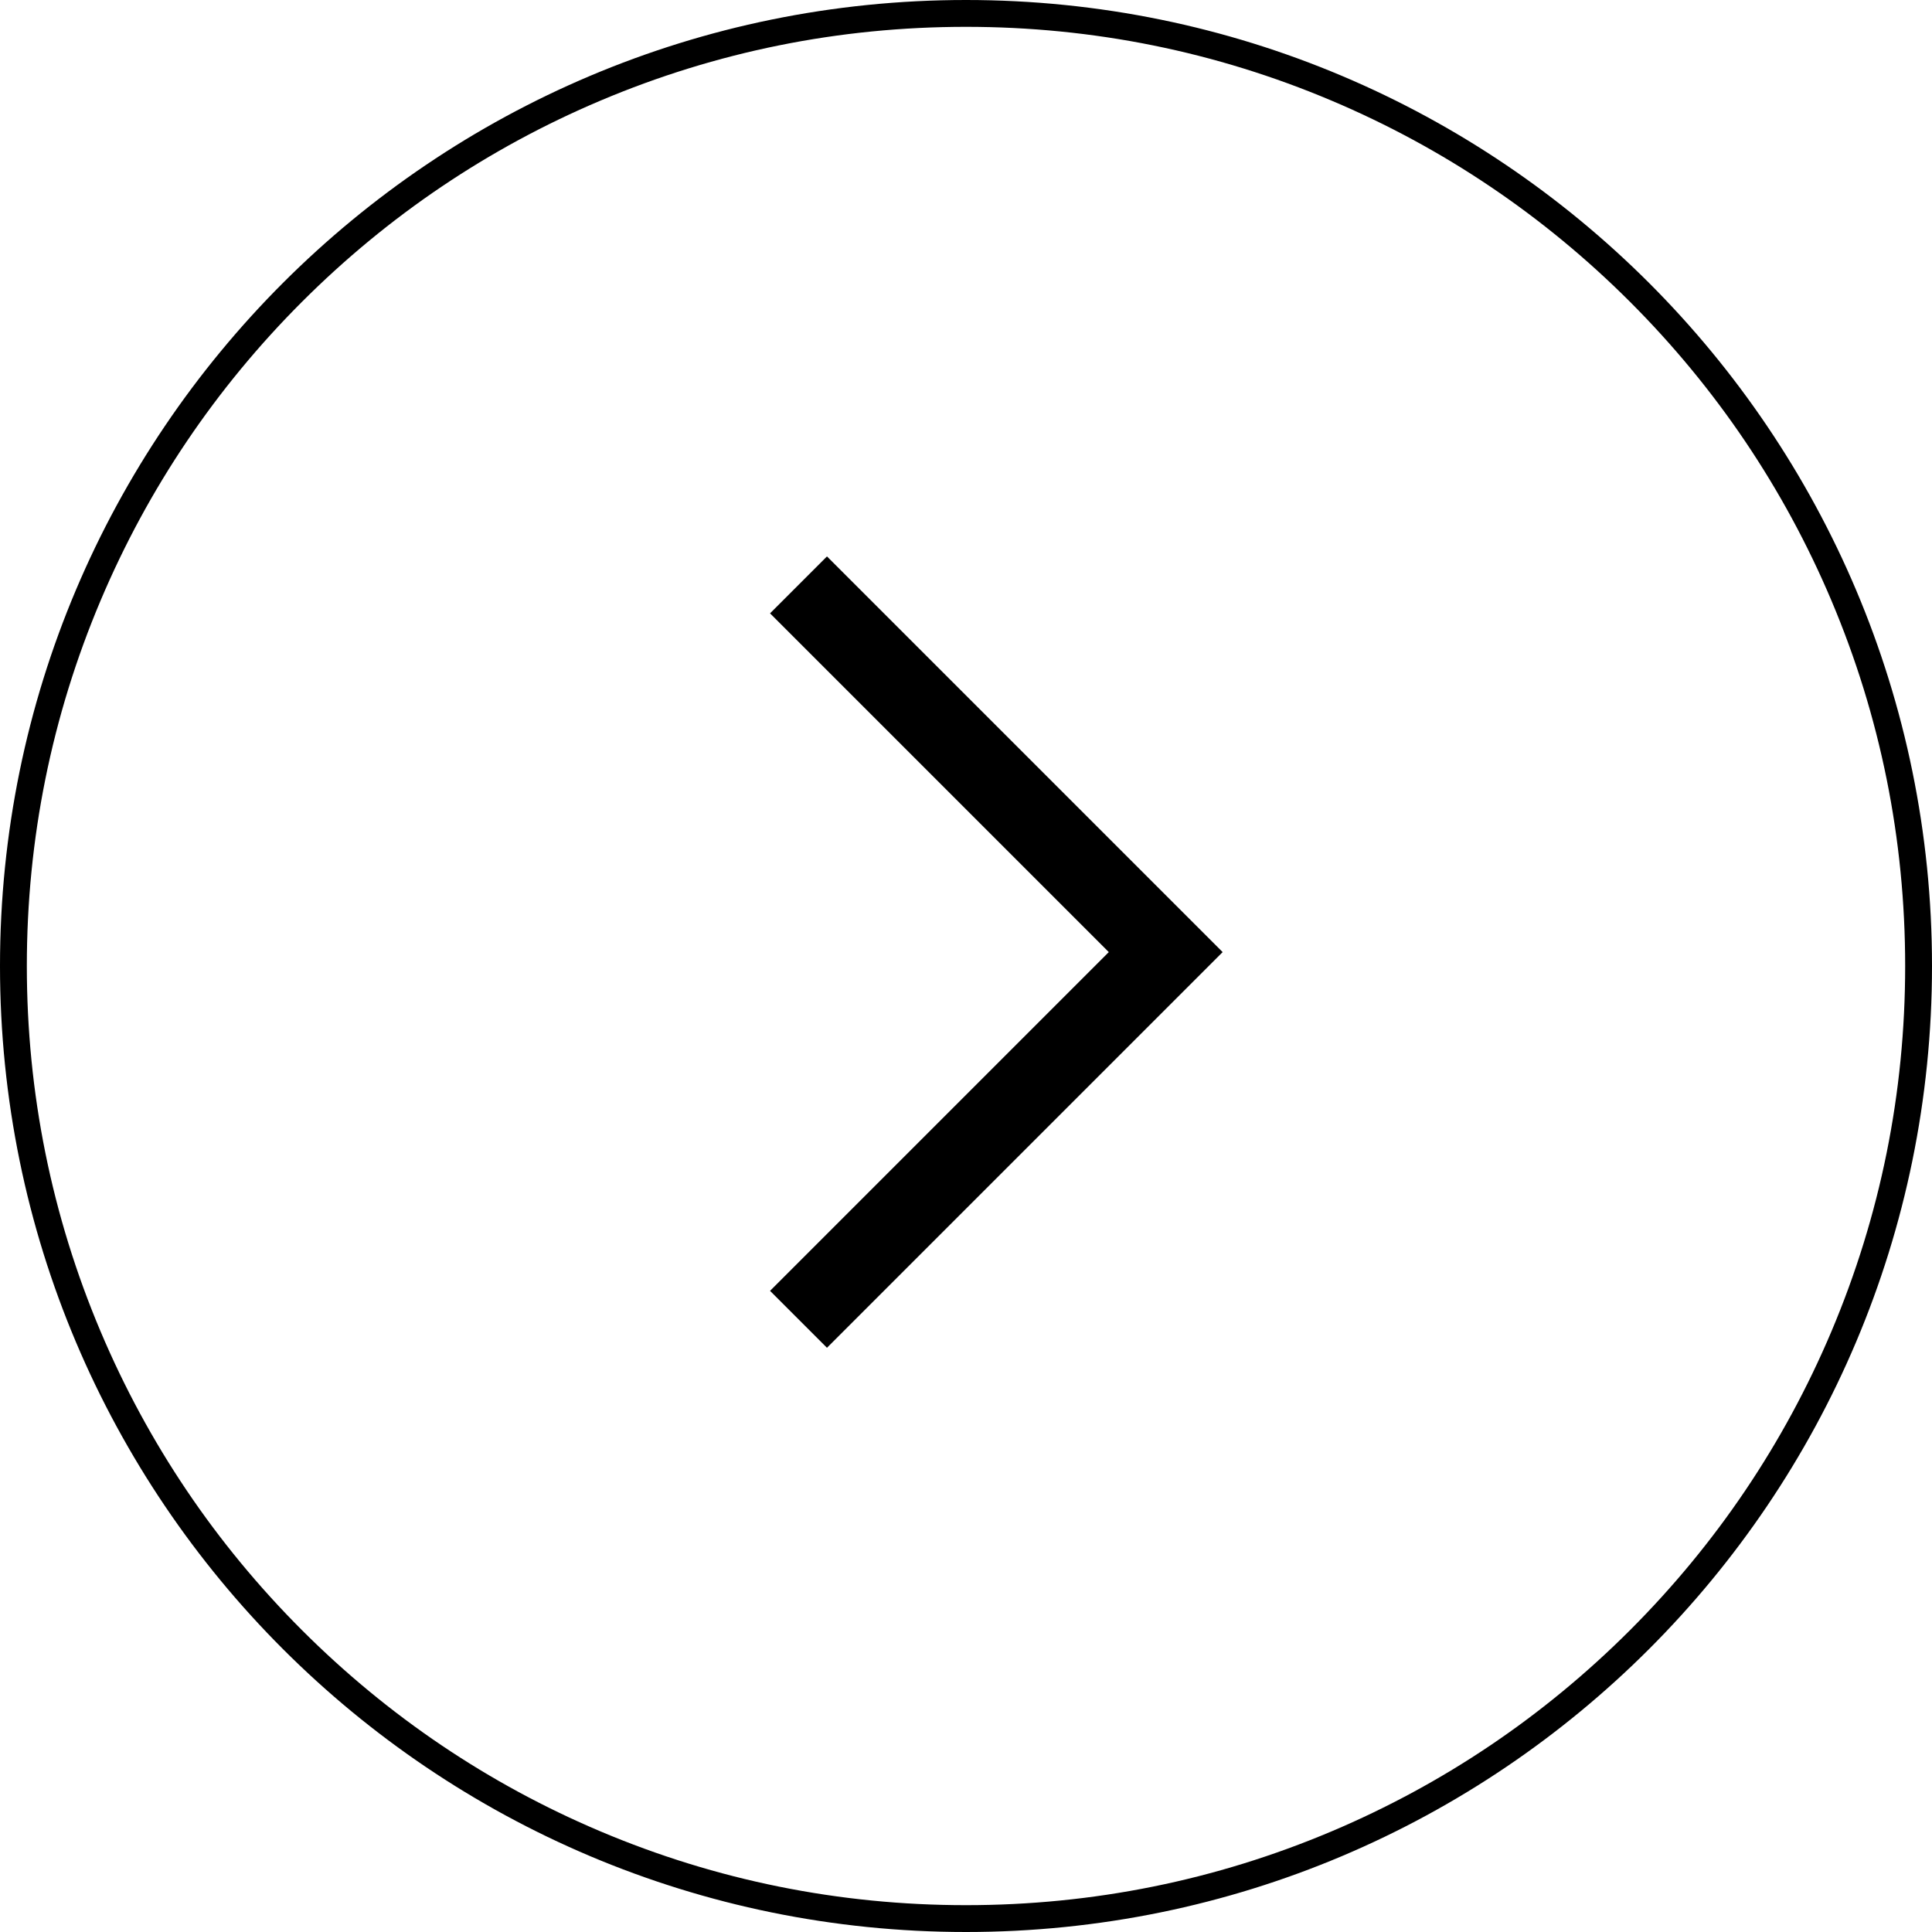
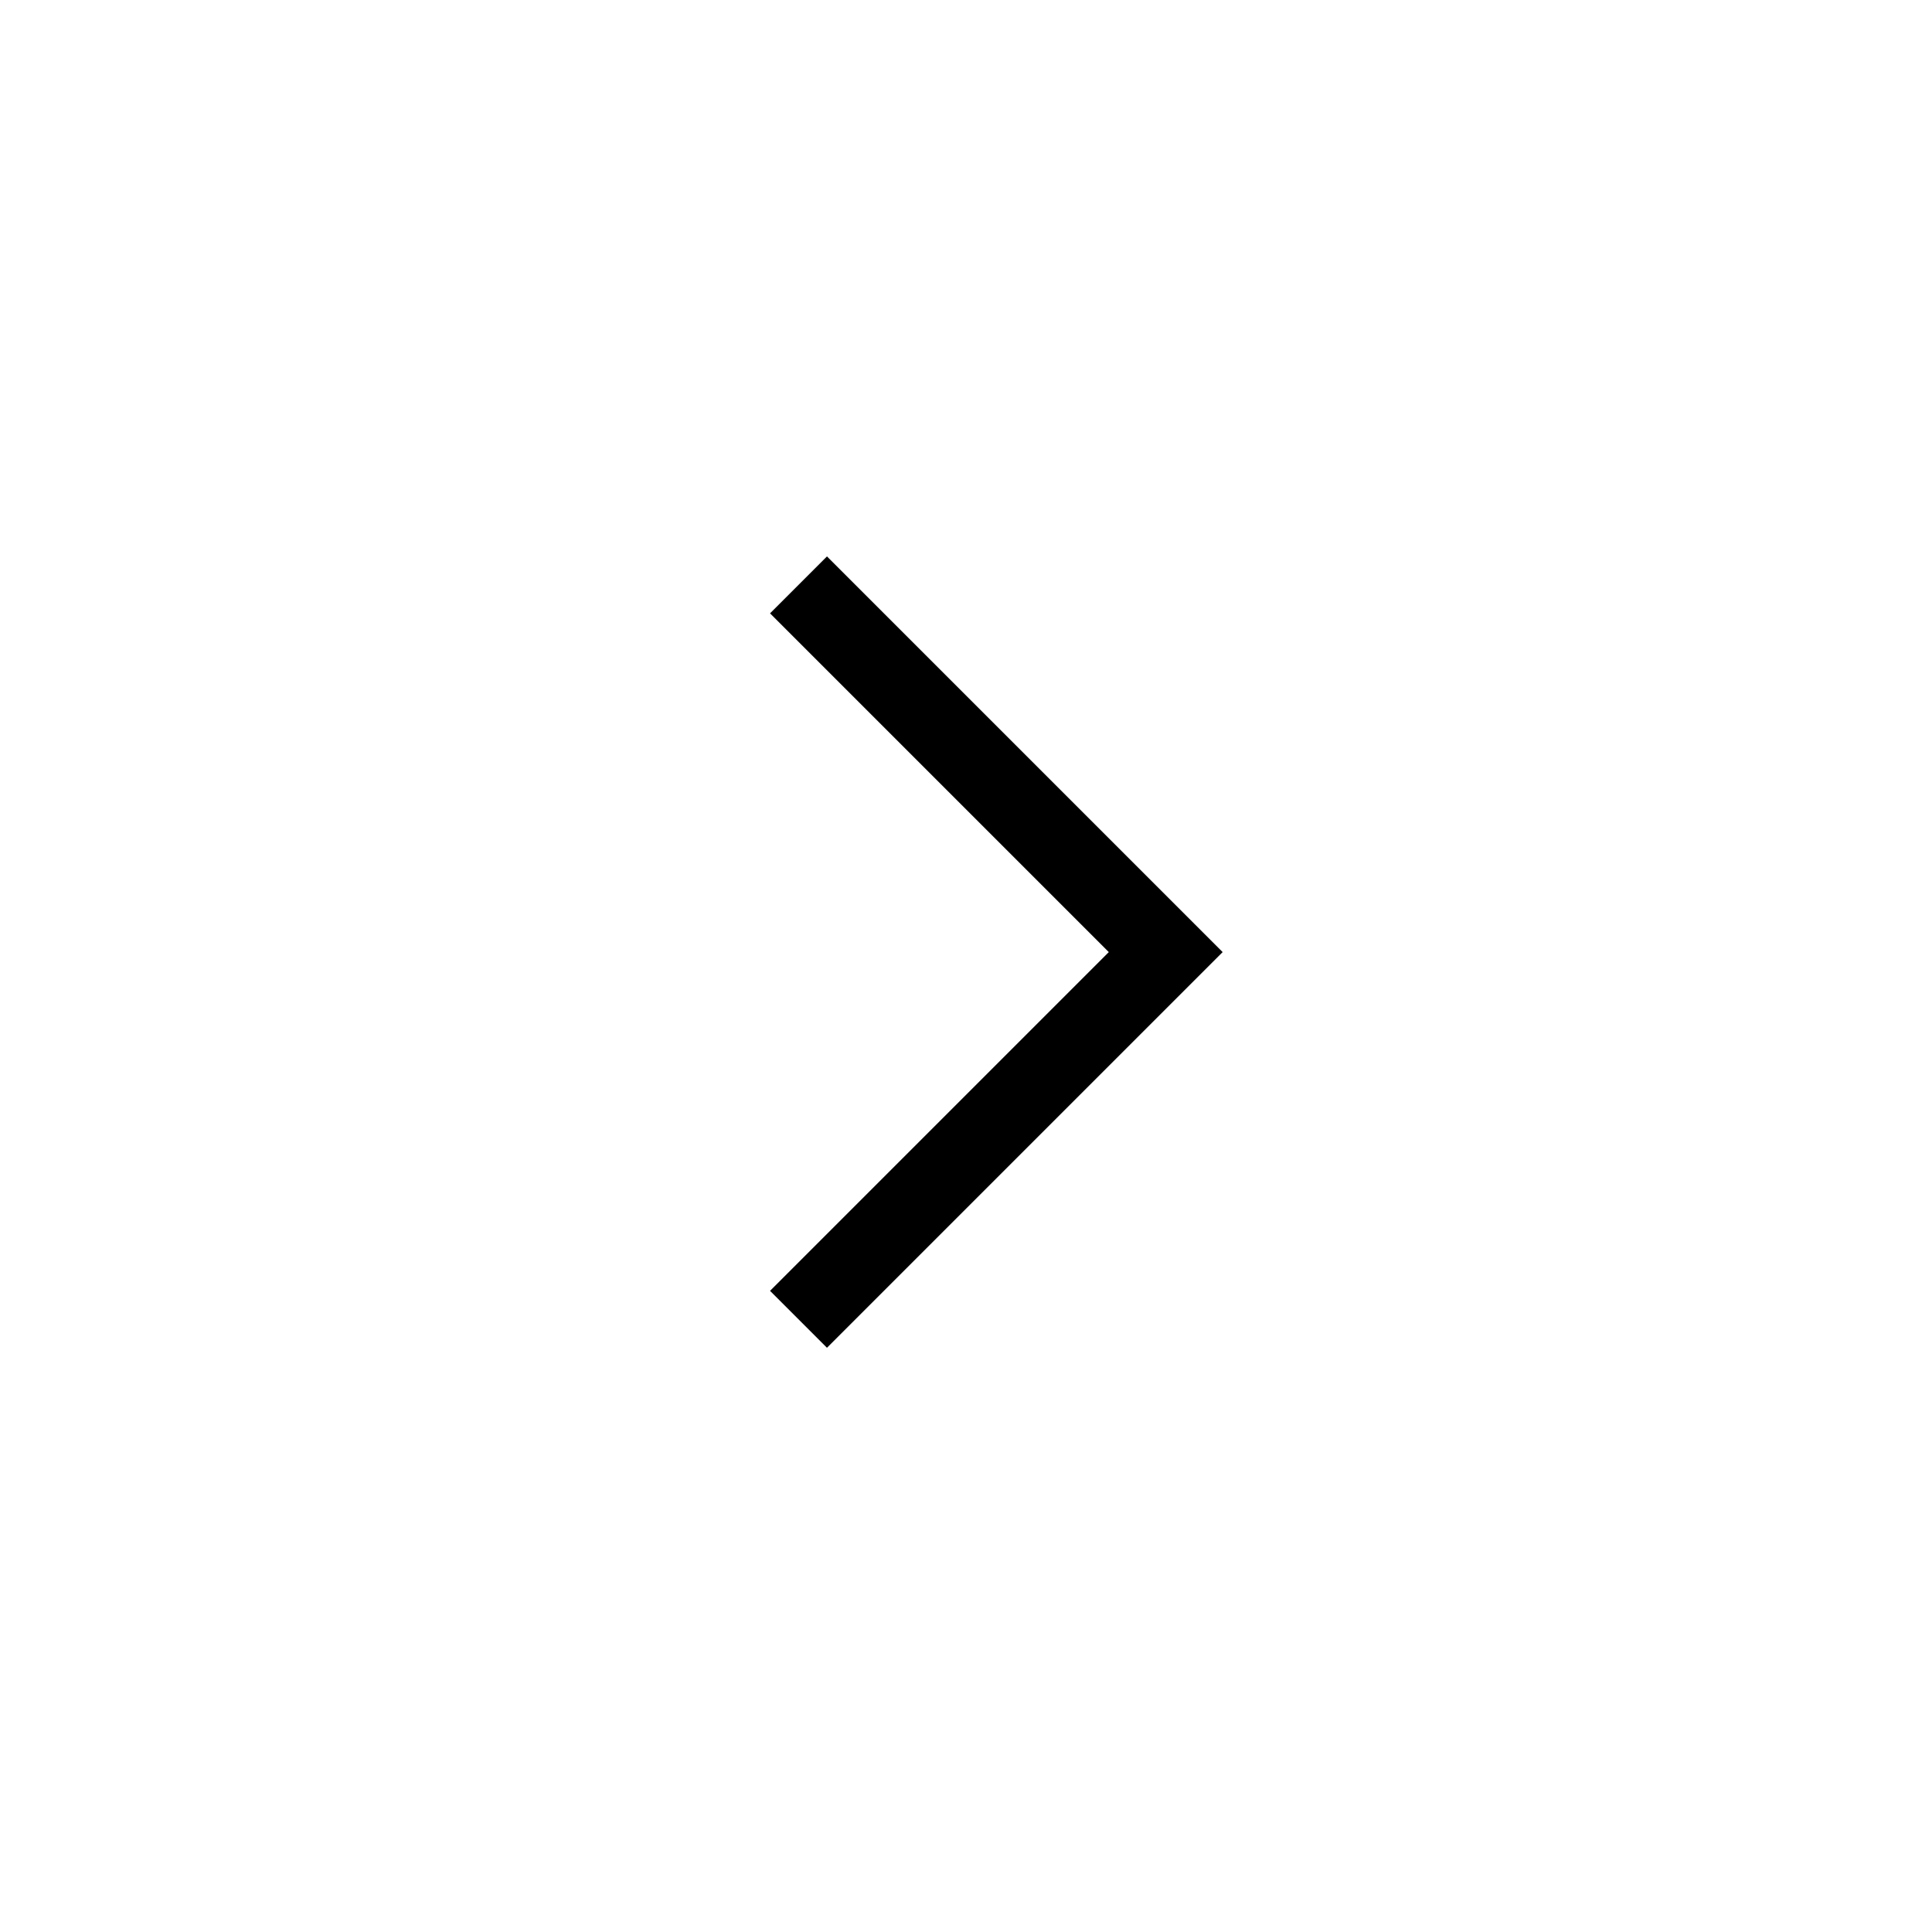
<svg xmlns="http://www.w3.org/2000/svg" width="72" height="72" viewBox="0 0 72 72">
  <defs>
    <style>.a,.b,.c{fill:none;}.b{stroke:#000;stroke-width:3px;}.d,.e{stroke:none;}.e{fill:#000;}</style>
  </defs>
  <g class="a">
    <path class="d" d="M36,0A36,36,0,1,0,72,36,36,36,0,0,0,36,0Z" />
-     <path class="e" d="M 36 1 C 31.275 1 26.691 1.925 22.377 3.75 C 18.209 5.513 14.466 8.037 11.251 11.251 C 8.037 14.466 5.513 18.209 3.75 22.377 C 1.925 26.691 1 31.275 1 36 C 1 40.725 1.925 45.309 3.75 49.623 C 5.513 53.791 8.037 57.534 11.251 60.749 C 14.466 63.963 18.209 66.487 22.377 68.25 C 26.691 70.075 31.275 71 36 71 C 40.725 71 45.309 70.075 49.623 68.25 C 53.791 66.487 57.534 63.963 60.749 60.749 C 63.963 57.534 66.487 53.791 68.25 49.623 C 70.075 45.309 71 40.725 71 36 C 71 31.275 70.075 26.691 68.25 22.377 C 66.487 18.209 63.963 14.466 60.749 11.251 C 57.534 8.037 53.791 5.513 49.623 3.75 C 45.309 1.925 40.725 1 36 1 M 36 0 C 55.882 0 72 16.118 72 36 C 72 55.882 55.882 72 36 72 C 16.118 72 0 55.882 0 36 C 0 16.118 16.118 0 36 0 Z" />
  </g>
  <g transform="translate(12.904 11.986)">
    <path class="b" d="M19,39.37,32.685,25.685,19,12" transform="translate(-2.146 -2.189)" />
    <rect class="c" width="48.11" height="48.11" transform="translate(0 0)" />
  </g>
</svg>